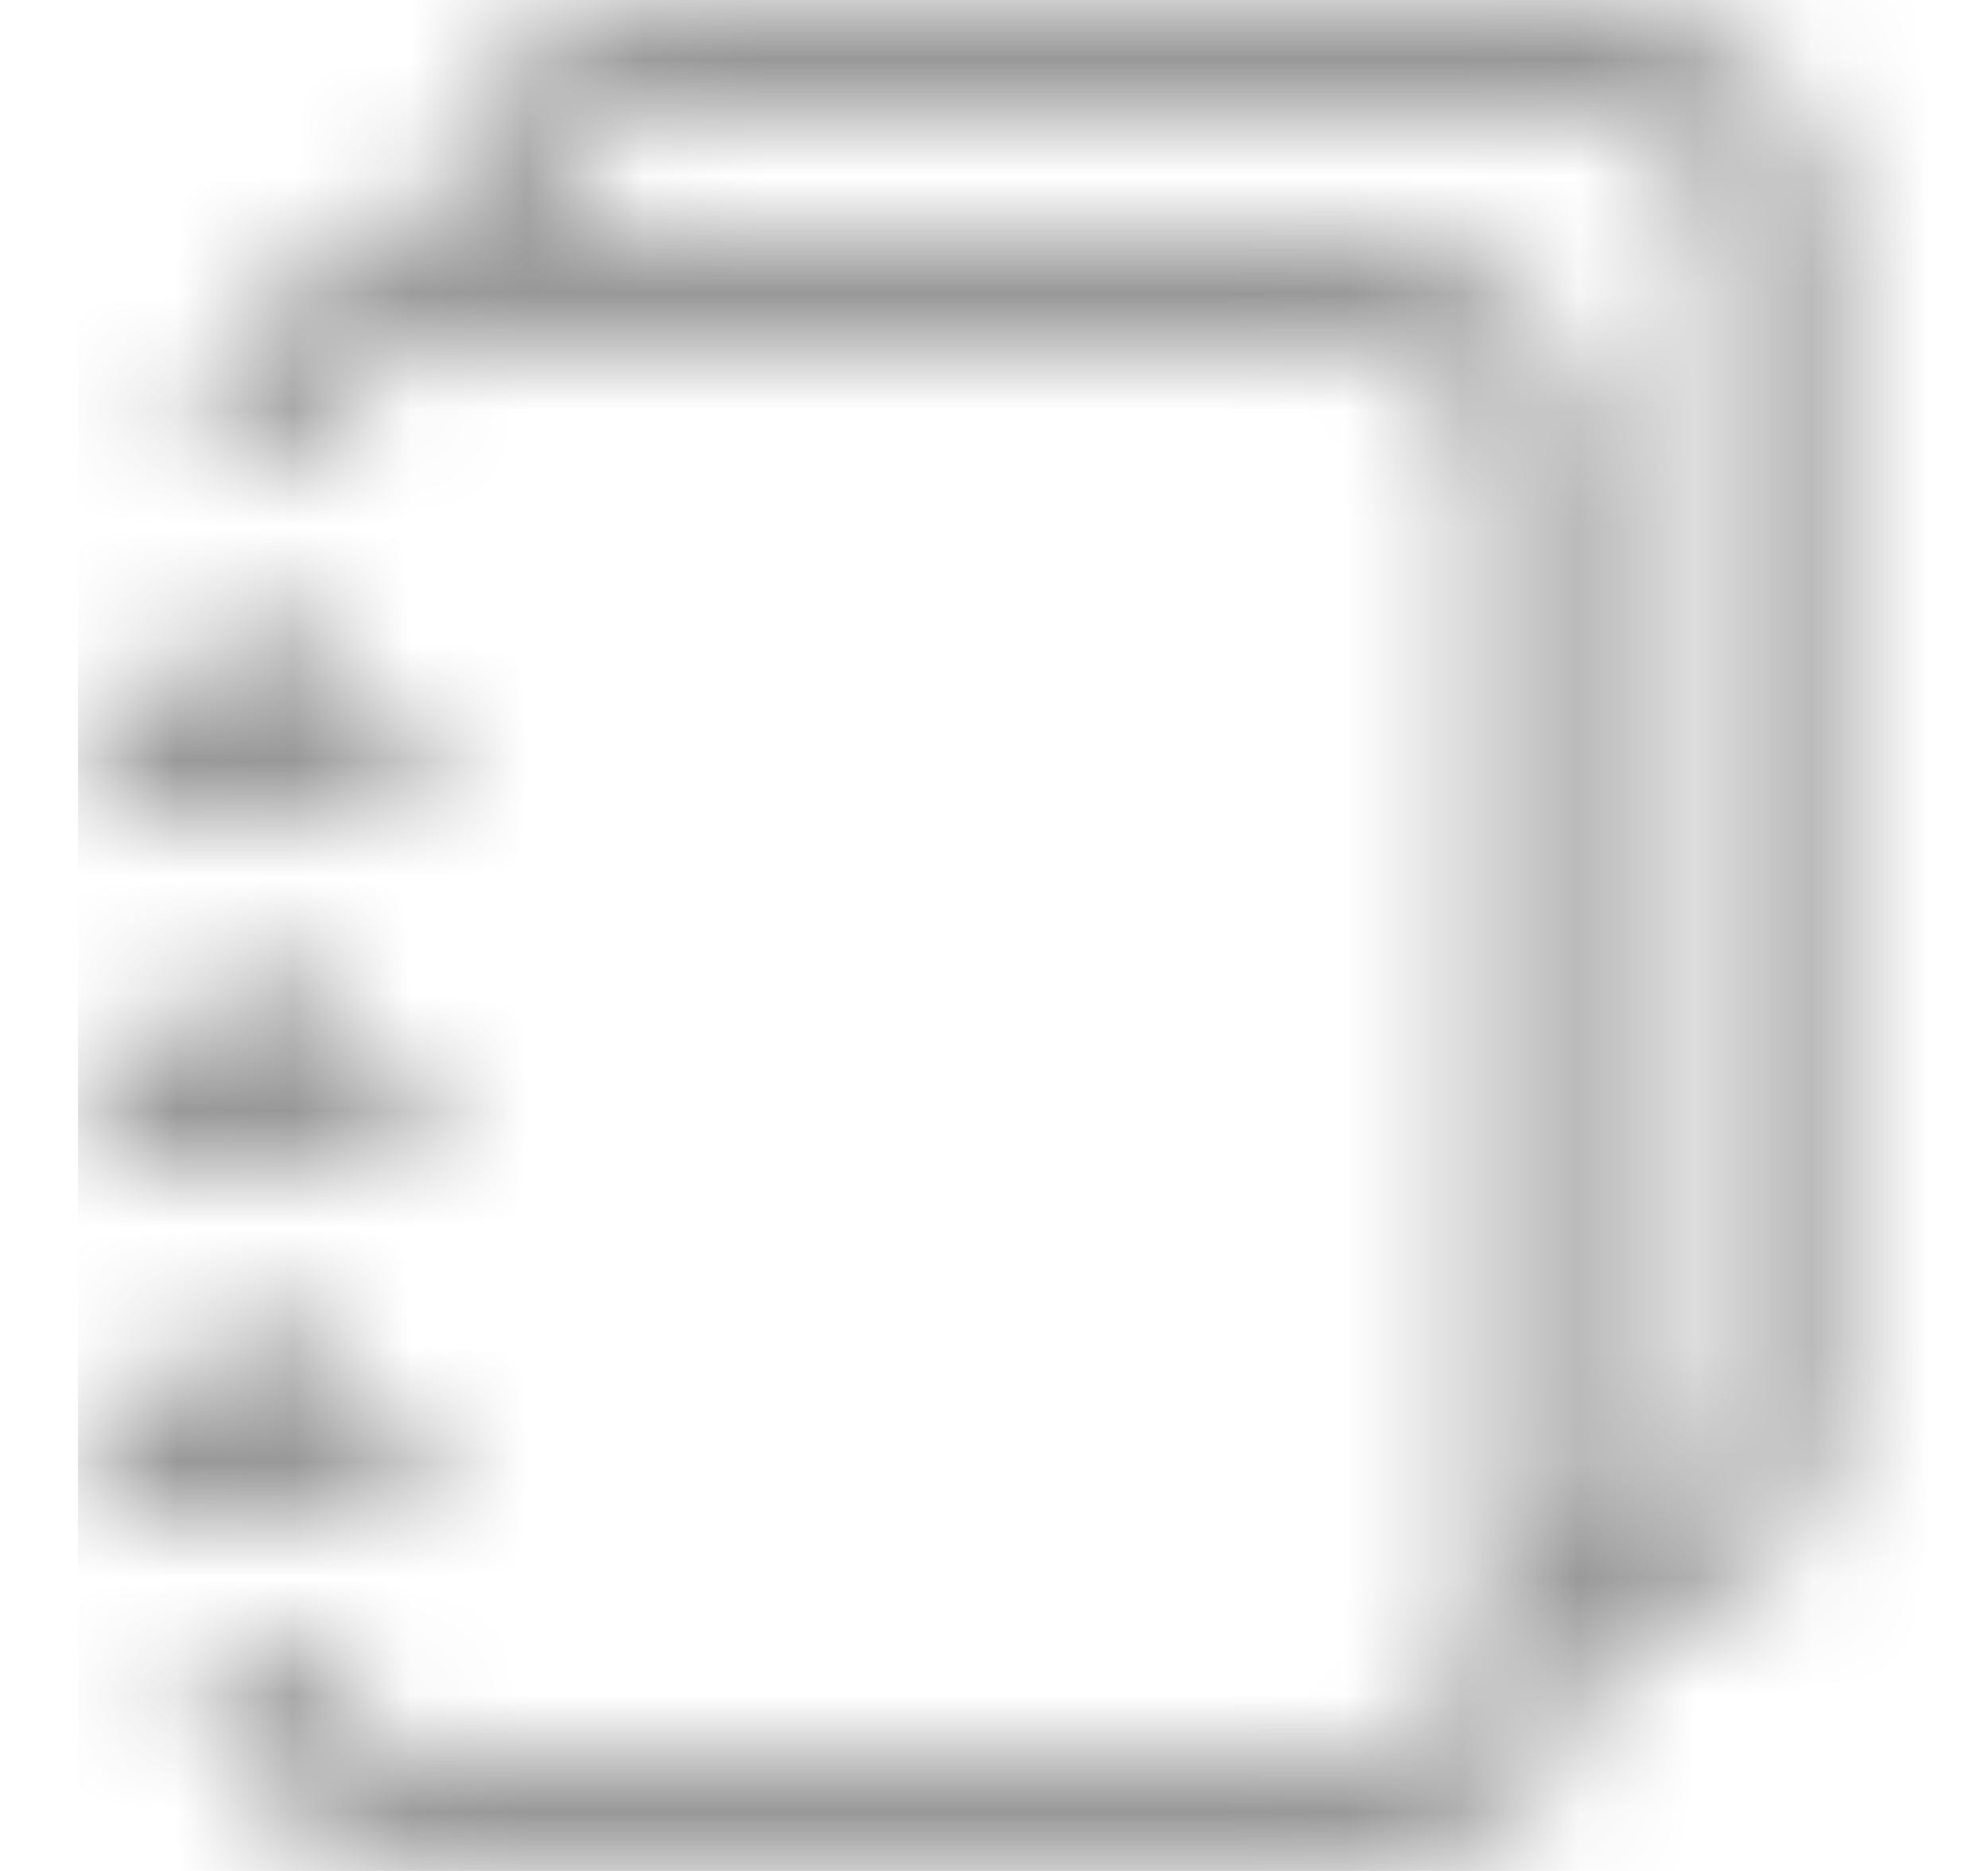
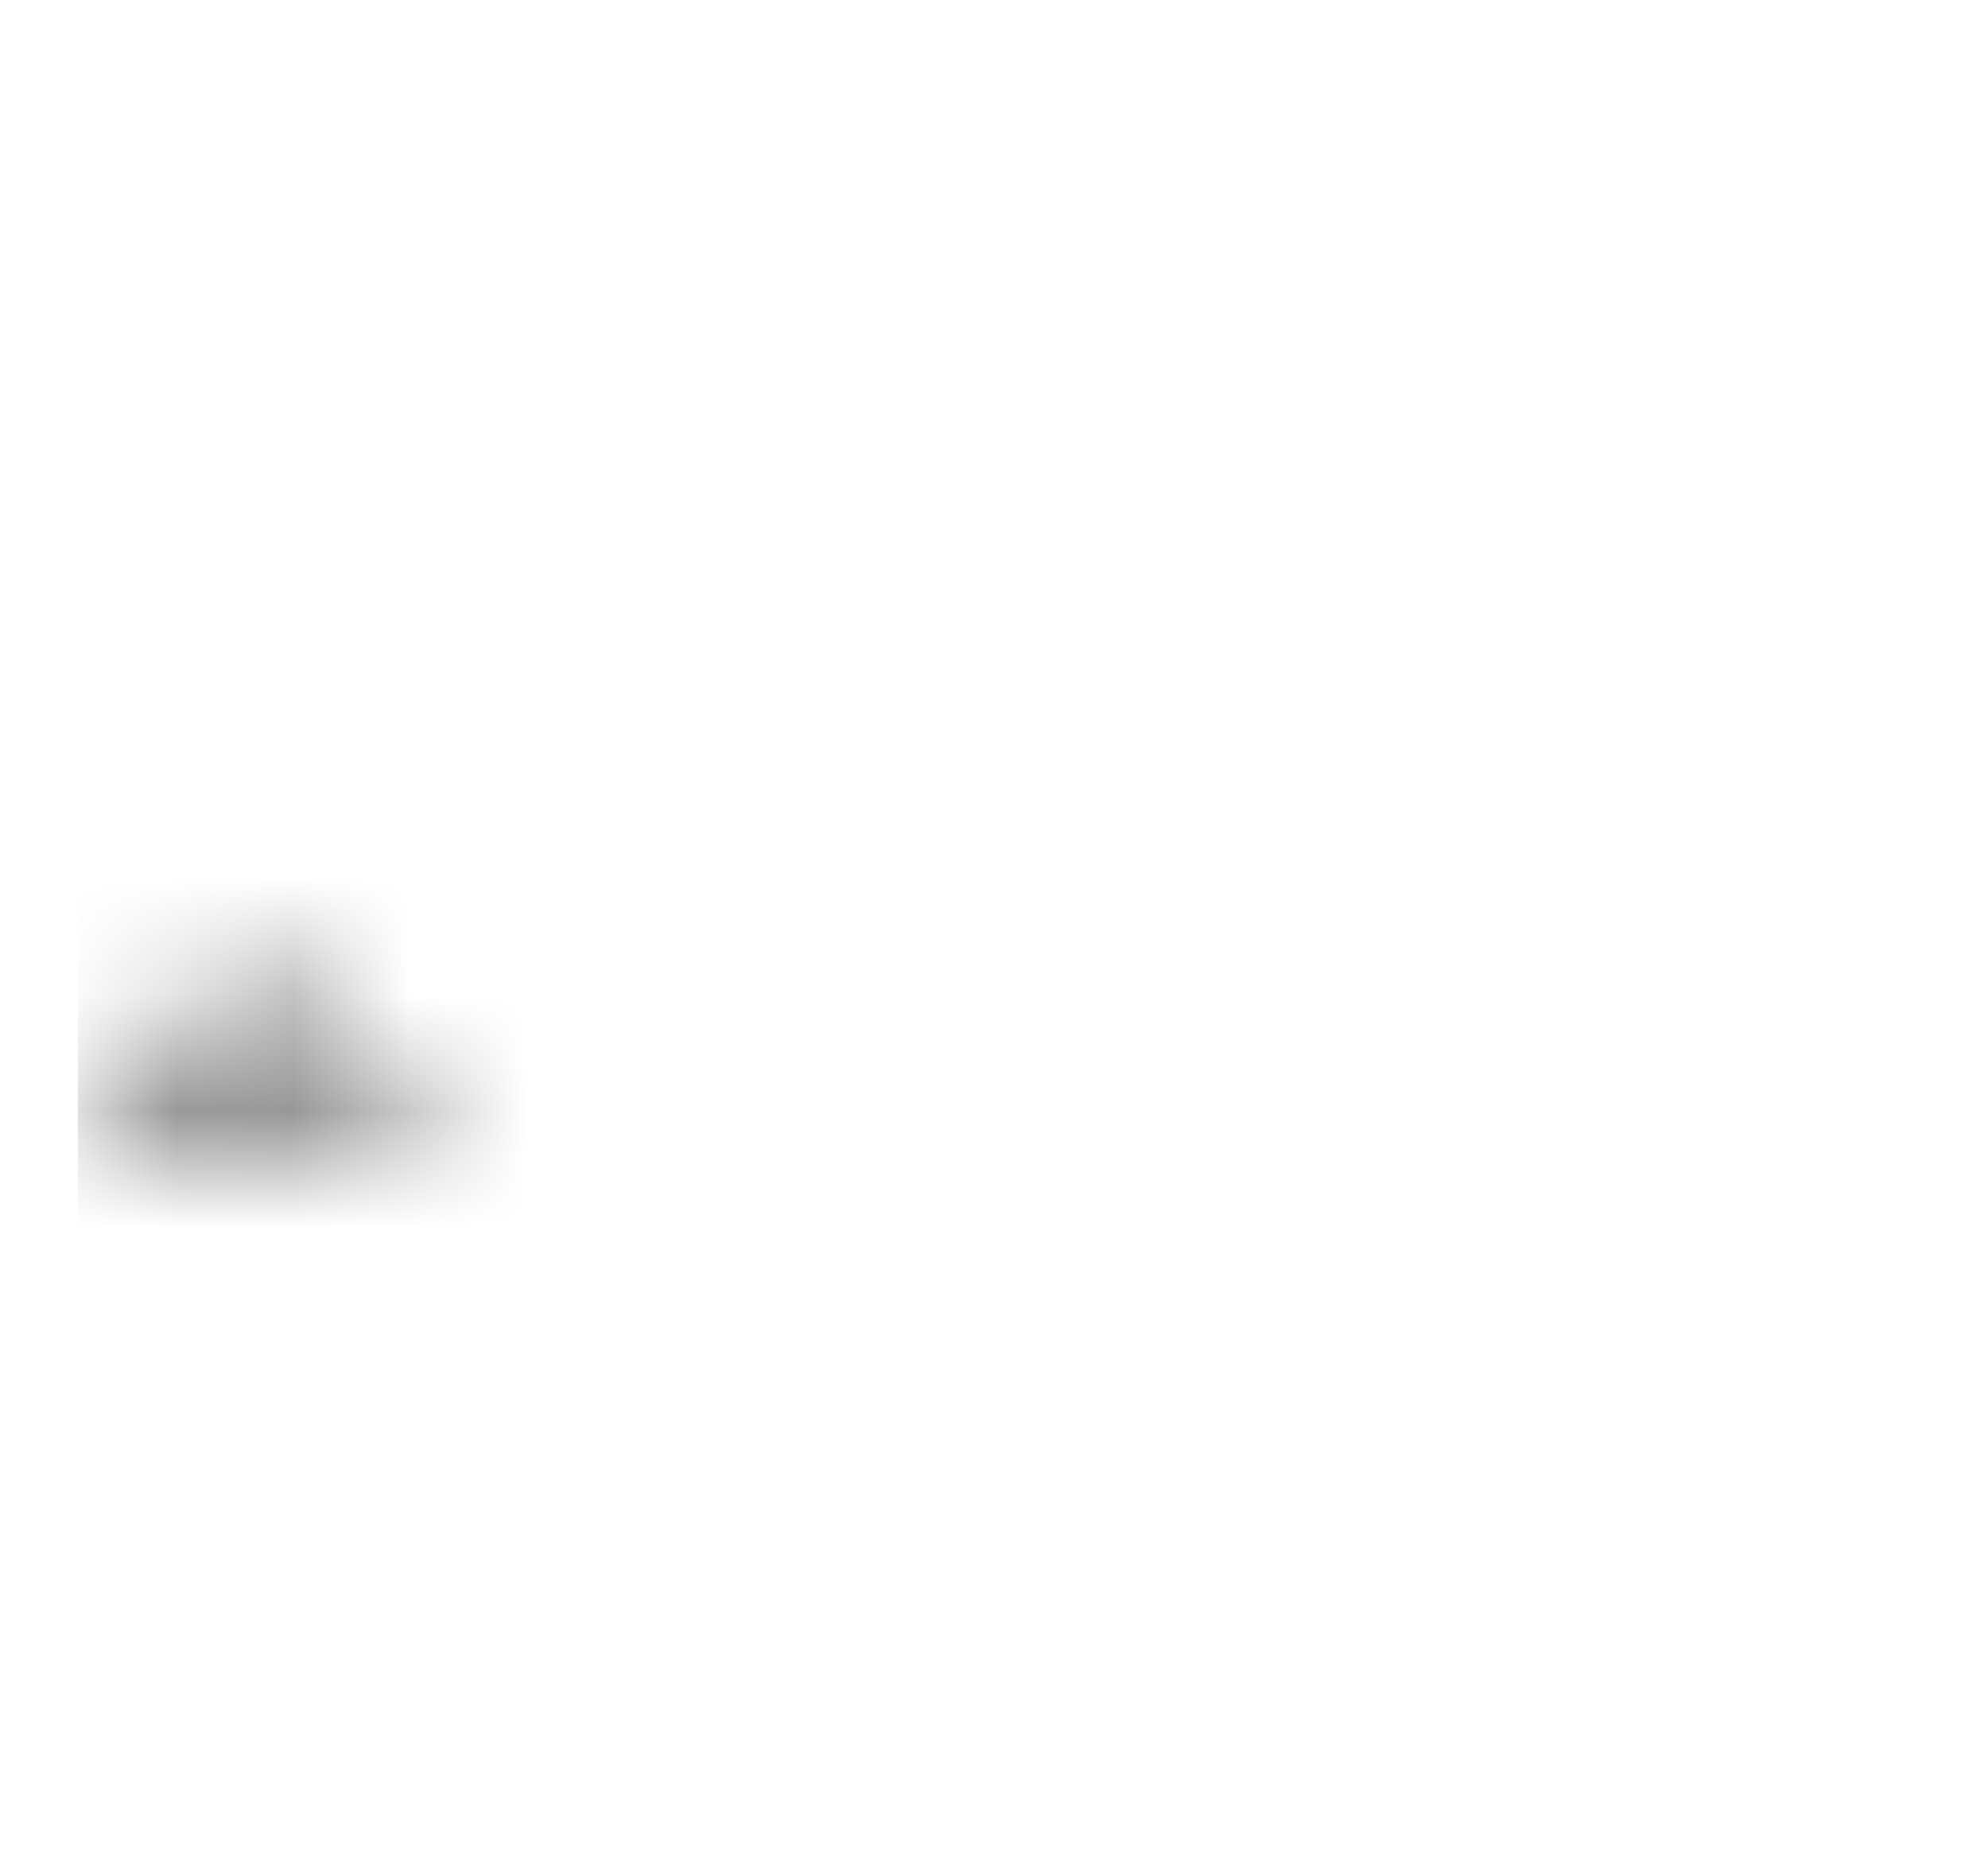
<svg xmlns="http://www.w3.org/2000/svg" width="17" height="16" viewBox="0 0 17 16" fill="none">
  <mask id="mask0_1_991" style="mask-type:alpha" maskUnits="userSpaceOnUse" x="0" y="0" width="17" height="16">
-     <path d="M5.667 0H13.667C14.771 0 15.667 0.895 15.667 2V12C15.667 13.105 14.771 14 13.667 14C13.667 15.105 12.771 16 11.667 16H3.667C2.562 16 1.667 15.105 1.667 14H2.667C2.667 14.552 3.114 15 3.667 15H11.667C12.219 15 12.667 14.552 12.667 14V4C12.667 3.448 12.219 3 11.667 3H3.667C3.114 3 2.667 3.448 2.667 4H1.667C1.667 2.895 2.562 2 3.667 2H11.667C12.771 2 13.667 2.895 13.667 4V13C14.219 13 14.667 12.552 14.667 12V2C14.667 1.448 14.219 1 13.667 1H5.667C5.114 1 4.667 1.448 4.667 2L3.667 2C3.667 0.895 4.562 0 5.667 0Z" fill="#989898" />
-     <path d="M1.667 6V5.5C1.667 5.224 1.89 5 2.167 5C2.443 5 2.667 5.224 2.667 5.5V6H3.167C3.443 6 3.667 6.224 3.667 6.5C3.667 6.776 3.443 7 3.167 7H1.167C0.89 7 0.667 6.776 0.667 6.5C0.667 6.224 0.89 6 1.167 6H1.667Z" fill="#989898" />
    <path d="M1.667 9V8.5C1.667 8.224 1.89 8 2.167 8C2.443 8 2.667 8.224 2.667 8.5V9H3.167C3.443 9 3.667 9.224 3.667 9.5C3.667 9.776 3.443 10 3.167 10H1.167C0.89 10 0.667 9.776 0.667 9.5C0.667 9.224 0.89 9 1.167 9H1.667Z" fill="#989898" />
-     <path d="M1.667 11.5V12H1.167C0.89 12 0.667 12.224 0.667 12.5C0.667 12.776 0.89 13 1.167 13H3.167C3.443 13 3.667 12.776 3.667 12.5C3.667 12.224 3.443 12 3.167 12H2.667V11.5C2.667 11.224 2.443 11 2.167 11C1.89 11 1.667 11.224 1.667 11.5Z" fill="#989898" />
  </mask>
  <g mask="url(#mask0_1_991)">
    <rect x="0.667" width="16" height="16" fill="#989898" />
  </g>
</svg>